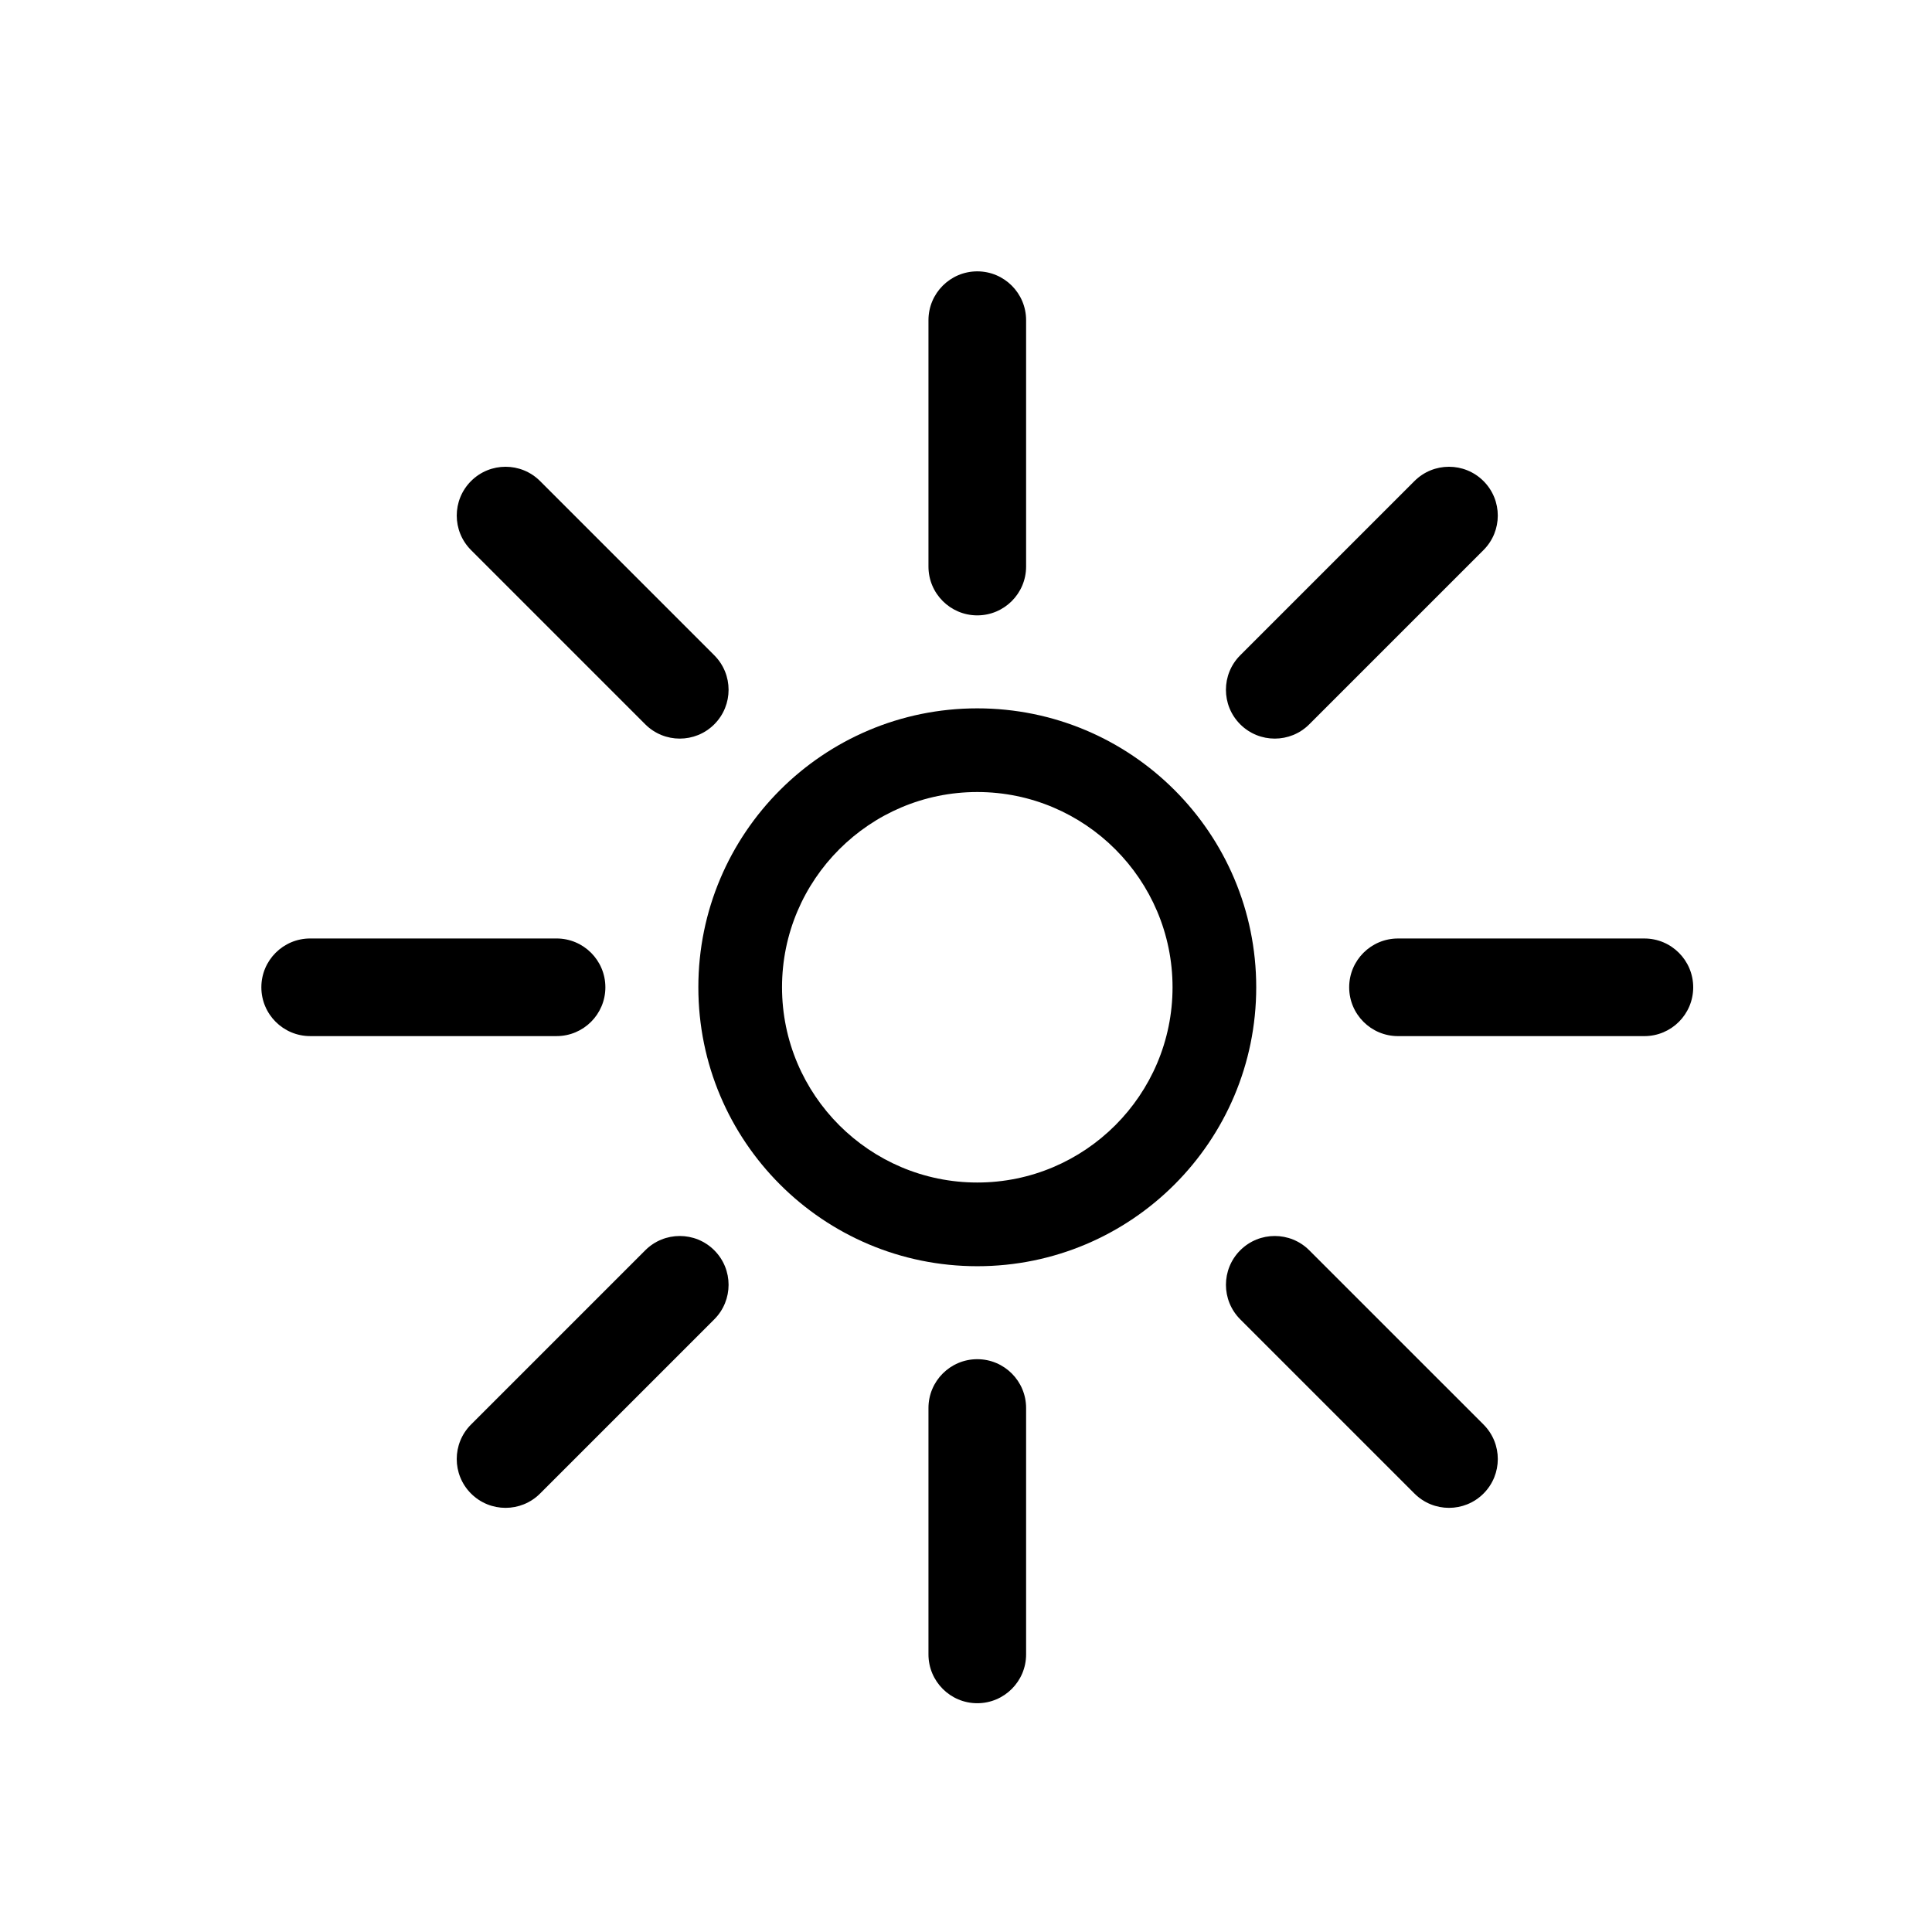
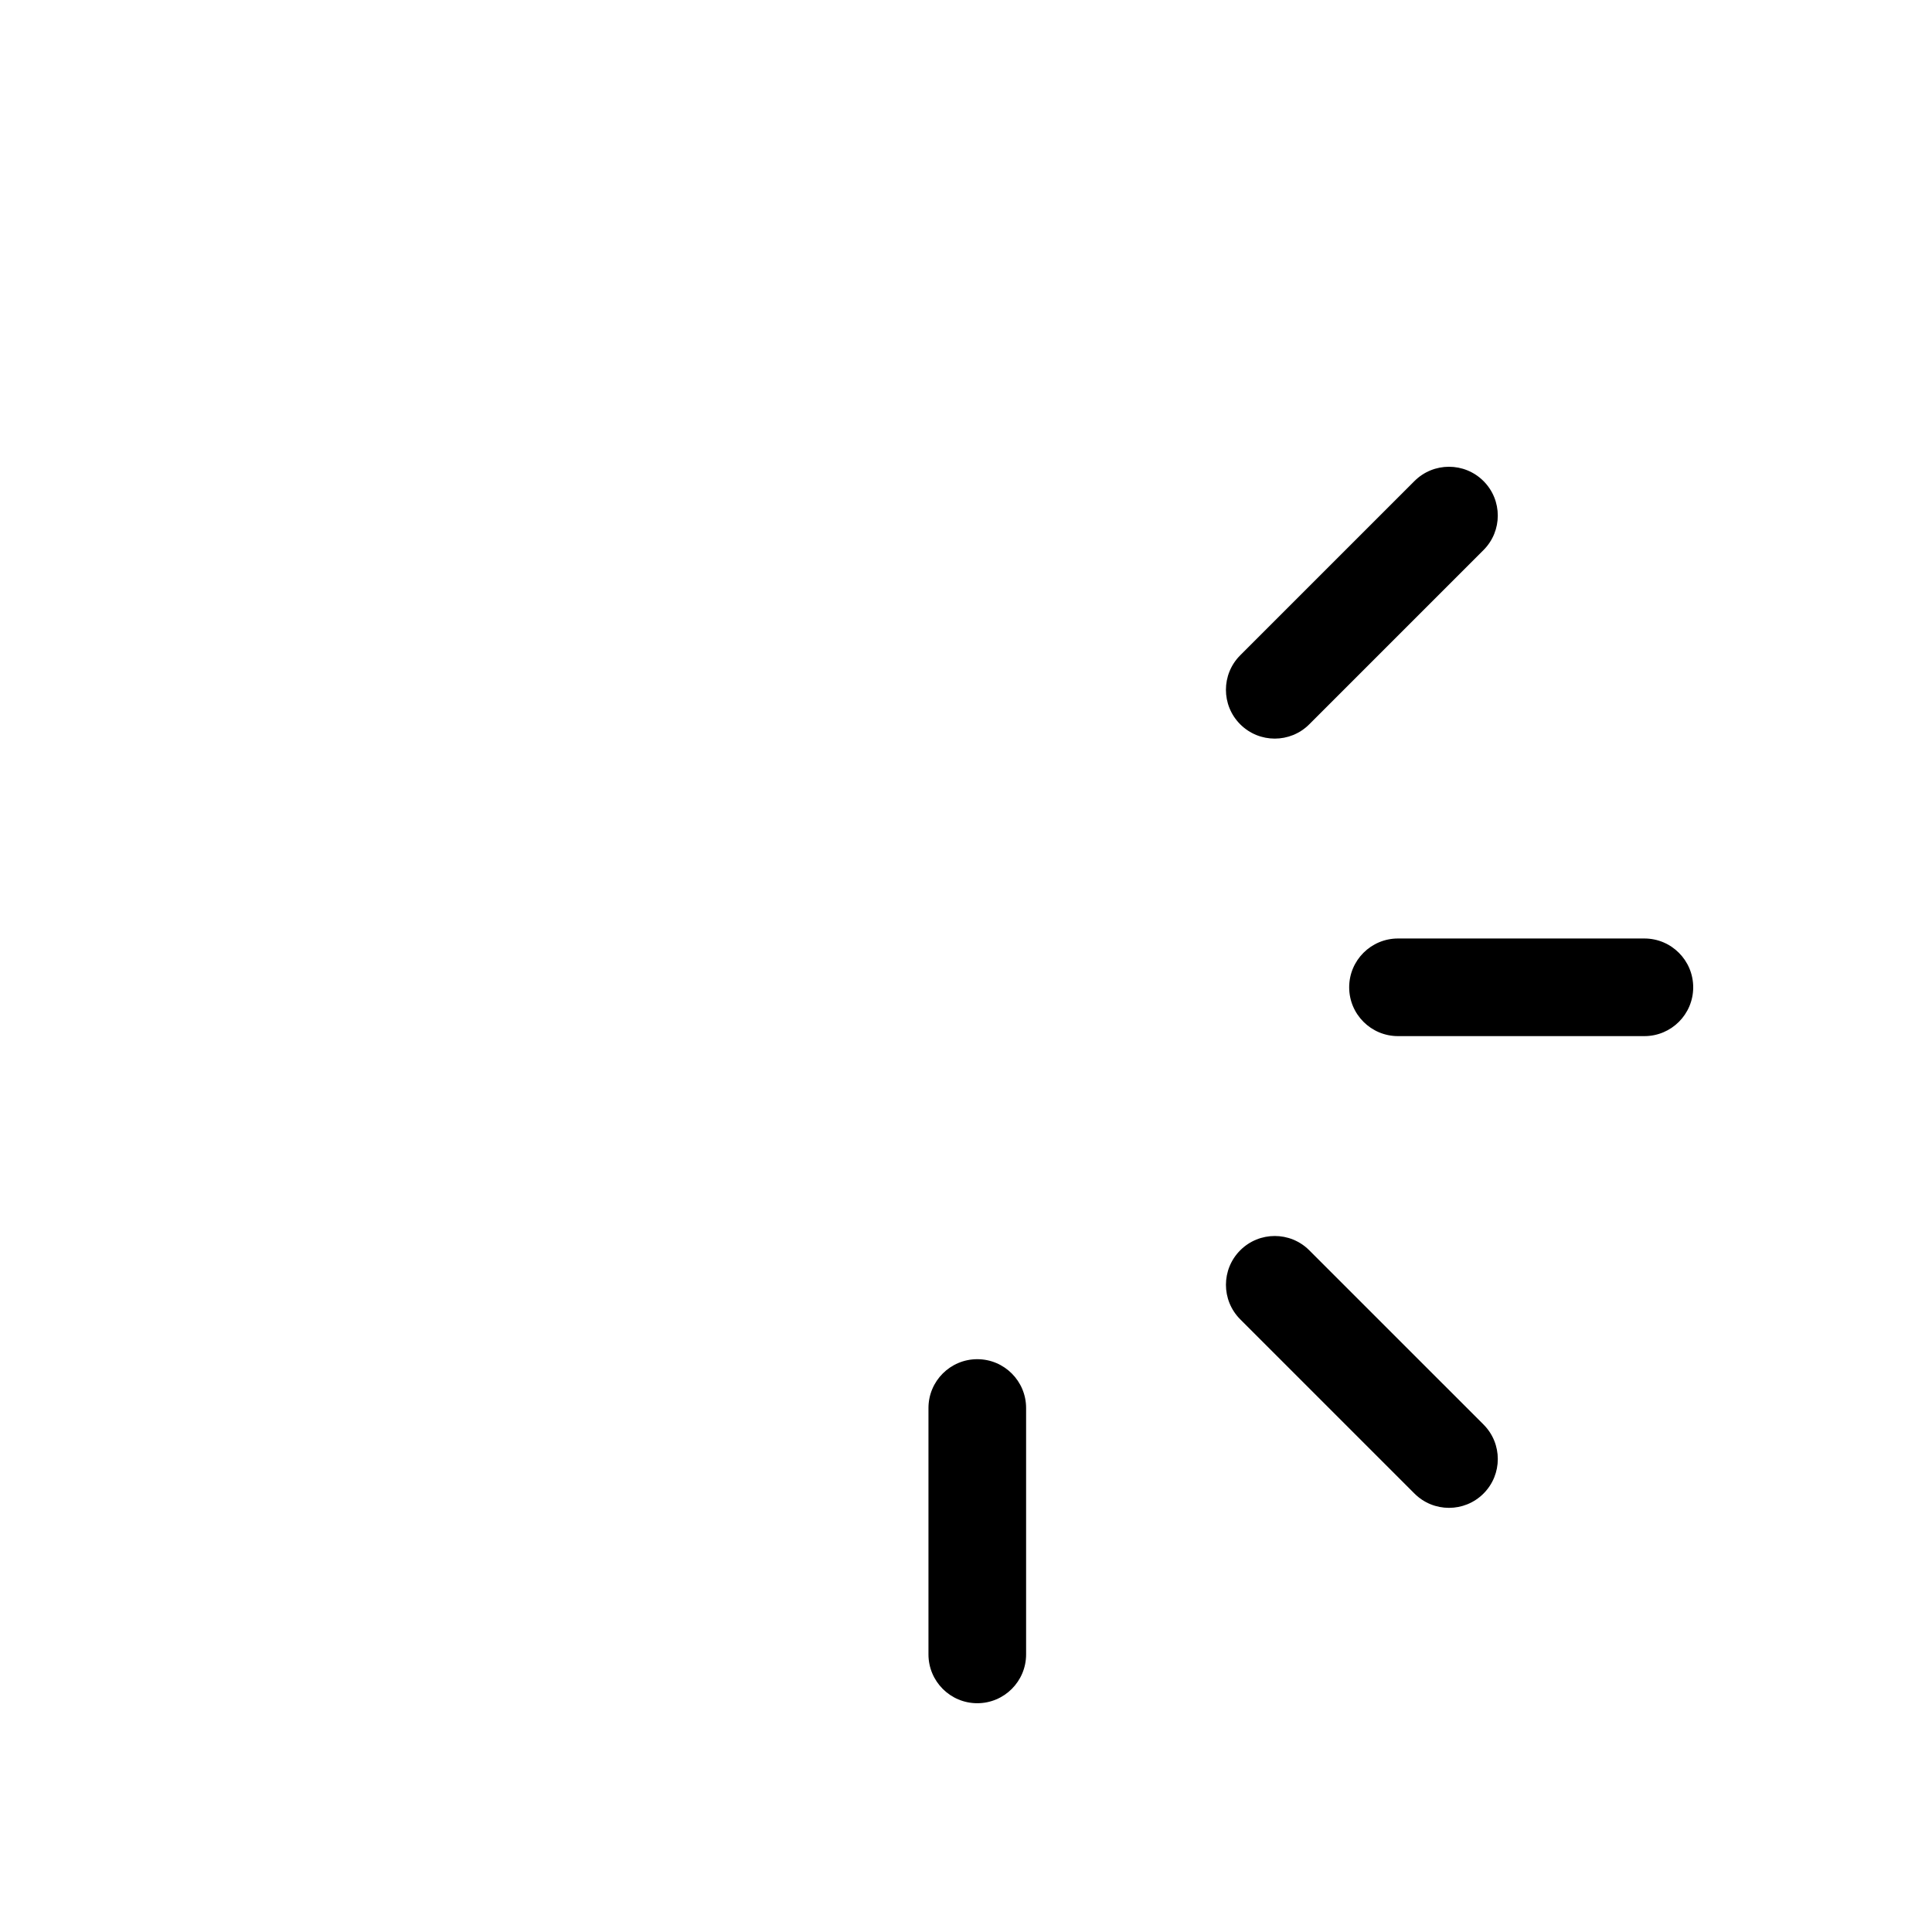
<svg xmlns="http://www.w3.org/2000/svg" fill="#000000" width="800px" height="800px" version="1.1" viewBox="144 144 512 512">
  <g>
-     <path d="m402.99 331.72c-40.828 0-73.922 33.094-73.922 73.918 0 40.828 33.094 73.922 73.922 73.922 40.82 0 73.922-33.094 73.922-73.922 0-40.824-33.102-73.918-73.922-73.918zm0 125.66c-28.535 0-51.746-23.207-51.746-51.742 0-28.531 23.211-51.742 51.746-51.742 28.527 0 51.746 23.211 51.746 51.742 0 28.535-23.219 51.742-51.746 51.742z" />
-     <path d="m402.99 307.08c7.141 0 12.938-5.793 12.938-12.938v-65.293c0-7.144-5.797-12.938-12.938-12.938-7.144 0-12.938 5.793-12.938 12.938v65.297c0 7.141 5.793 12.934 12.938 12.934z" />
    <path d="m402.99 504.2c-7.144 0-12.938 5.793-12.938 12.938v65.297c0 7.141 5.789 12.938 12.938 12.938 7.141 0 12.938-5.797 12.938-12.938v-65.297c0-7.144-5.797-12.938-12.938-12.938z" />
    <path d="m579.78 392.71h-65.297c-7.144 0-12.938 5.789-12.938 12.934s5.793 12.938 12.938 12.938h65.297c7.144 0 12.938-5.789 12.938-12.938-0.004-7.141-5.797-12.934-12.938-12.934z" />
-     <path d="m304.43 405.64c0-7.144-5.793-12.934-12.938-12.934h-65.293c-7.144 0-12.938 5.789-12.938 12.934s5.793 12.938 12.938 12.938h65.297c7.141 0 12.934-5.789 12.934-12.938z" />
    <path d="m490.97 475.34c-5.047-5.051-13.242-5.051-18.293 0-5.051 5.051-5.051 13.242 0 18.297l46.172 46.172c5.051 5.051 13.246 5.051 18.297 0 5.051-5.051 5.051-13.246 0-18.297z" />
-     <path d="m315 335.95c5.051 5.051 13.242 5.051 18.293 0s5.051-13.242 0-18.293l-46.168-46.172c-5.051-5.051-13.242-5.051-18.293 0s-5.051 13.242 0 18.293z" />
-     <path d="m315 475.34-46.172 46.172c-5.051 5.051-5.051 13.242 0 18.297 5.051 5.051 13.242 5.051 18.293 0l46.172-46.172c5.051-5.055 5.051-13.246 0-18.297-5.051-5.051-13.242-5.051-18.293 0z" />
    <path d="m490.97 335.95 46.172-46.172c5.051-5.051 5.051-13.242 0-18.293s-13.242-5.051-18.297 0l-46.172 46.172c-5.051 5.051-5.051 13.242 0 18.293 5.055 5.051 13.25 5.051 18.297 0z" />
  </g>
</svg>